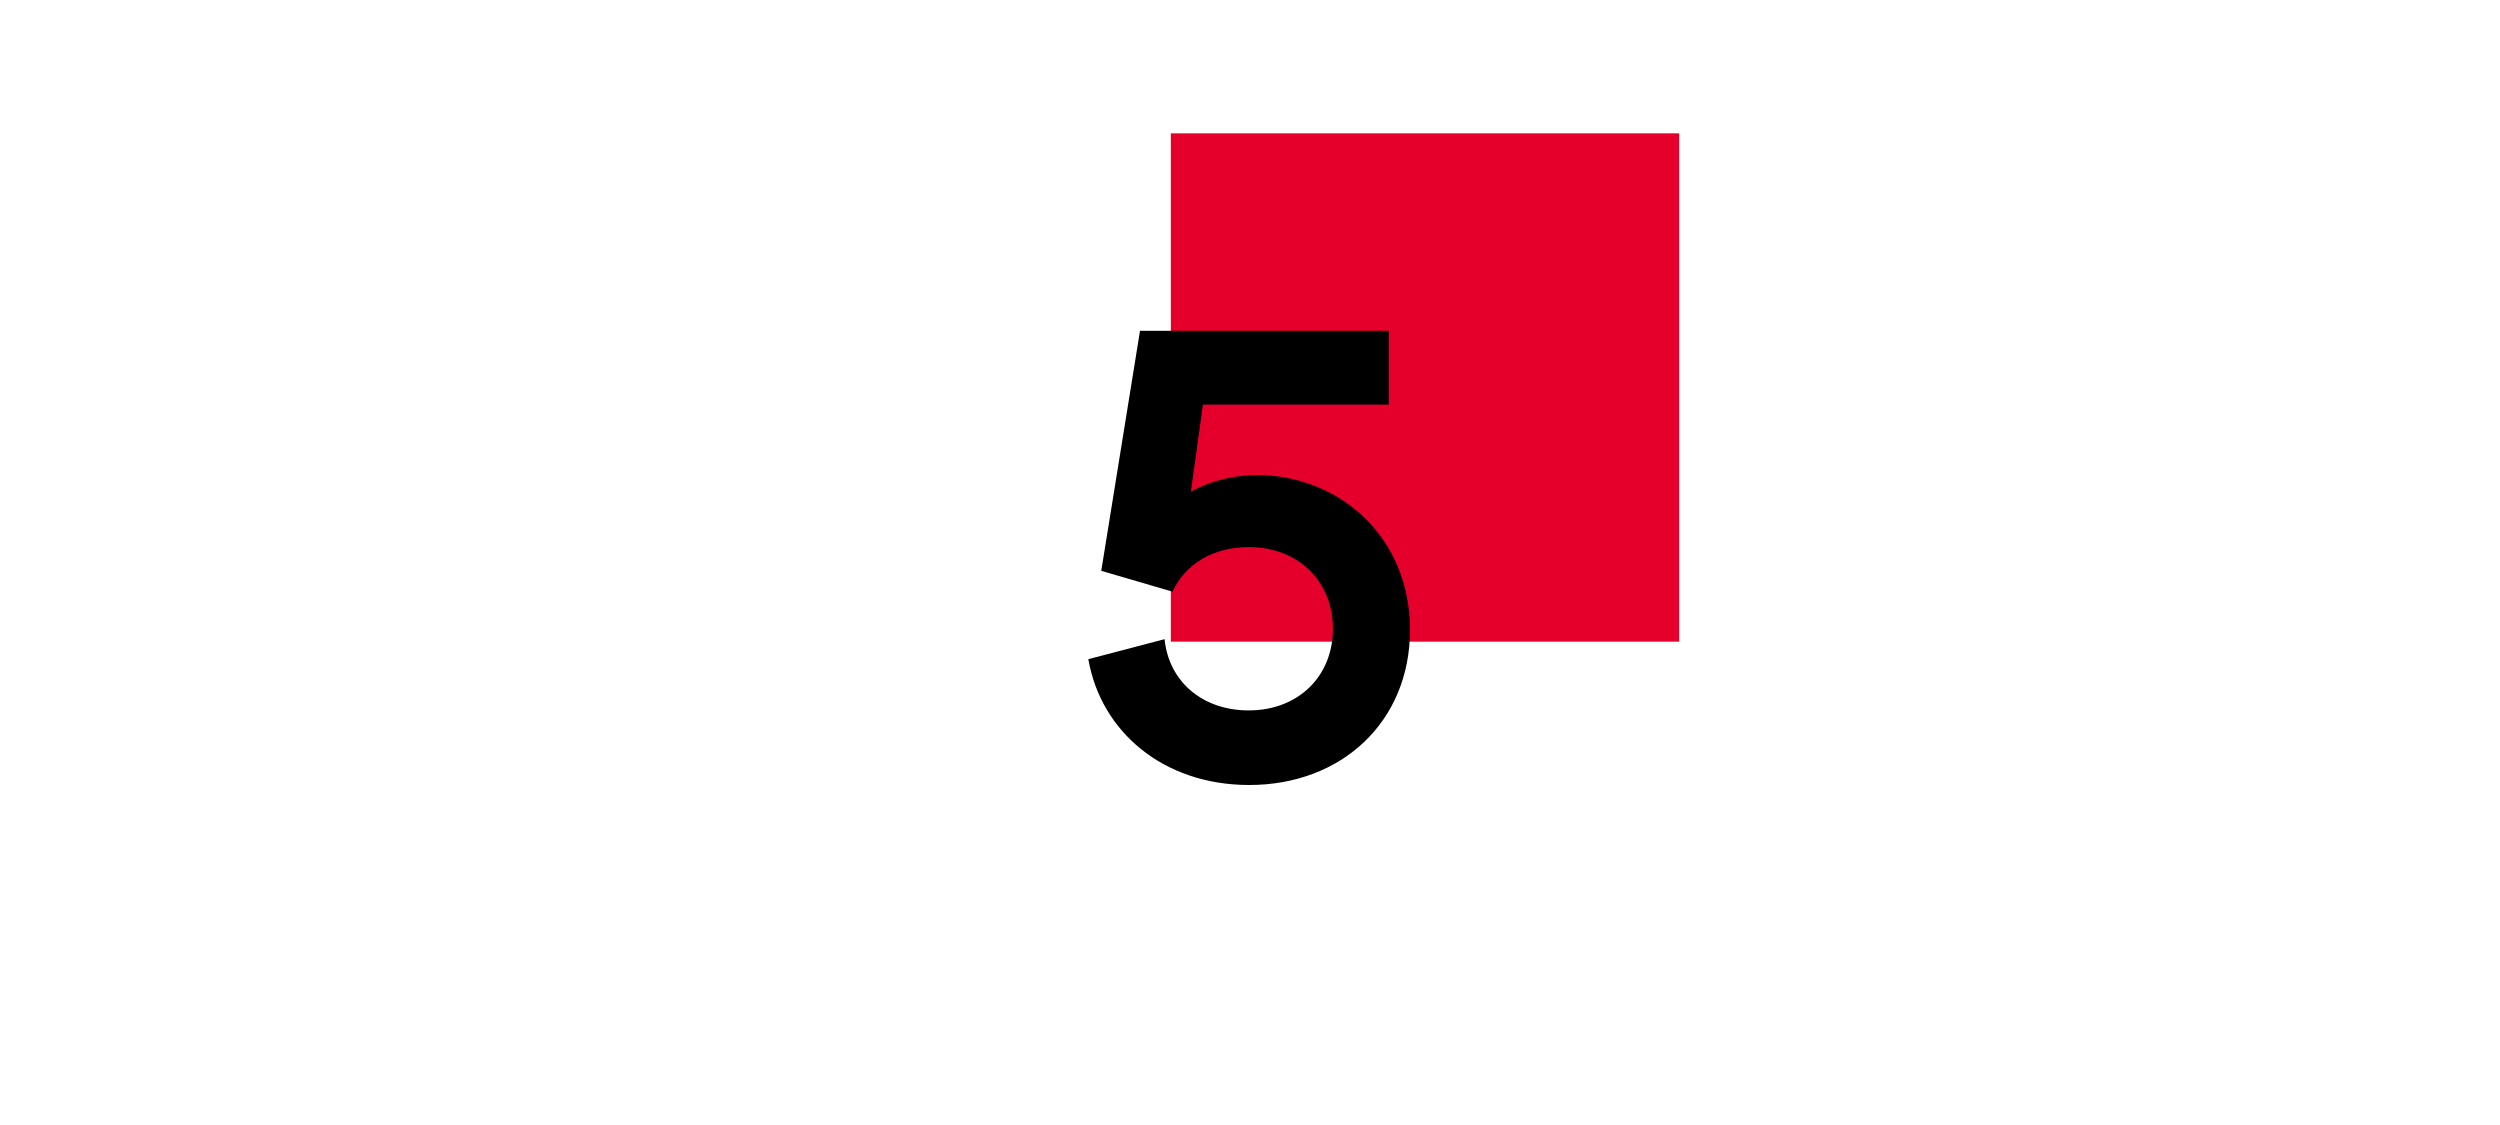
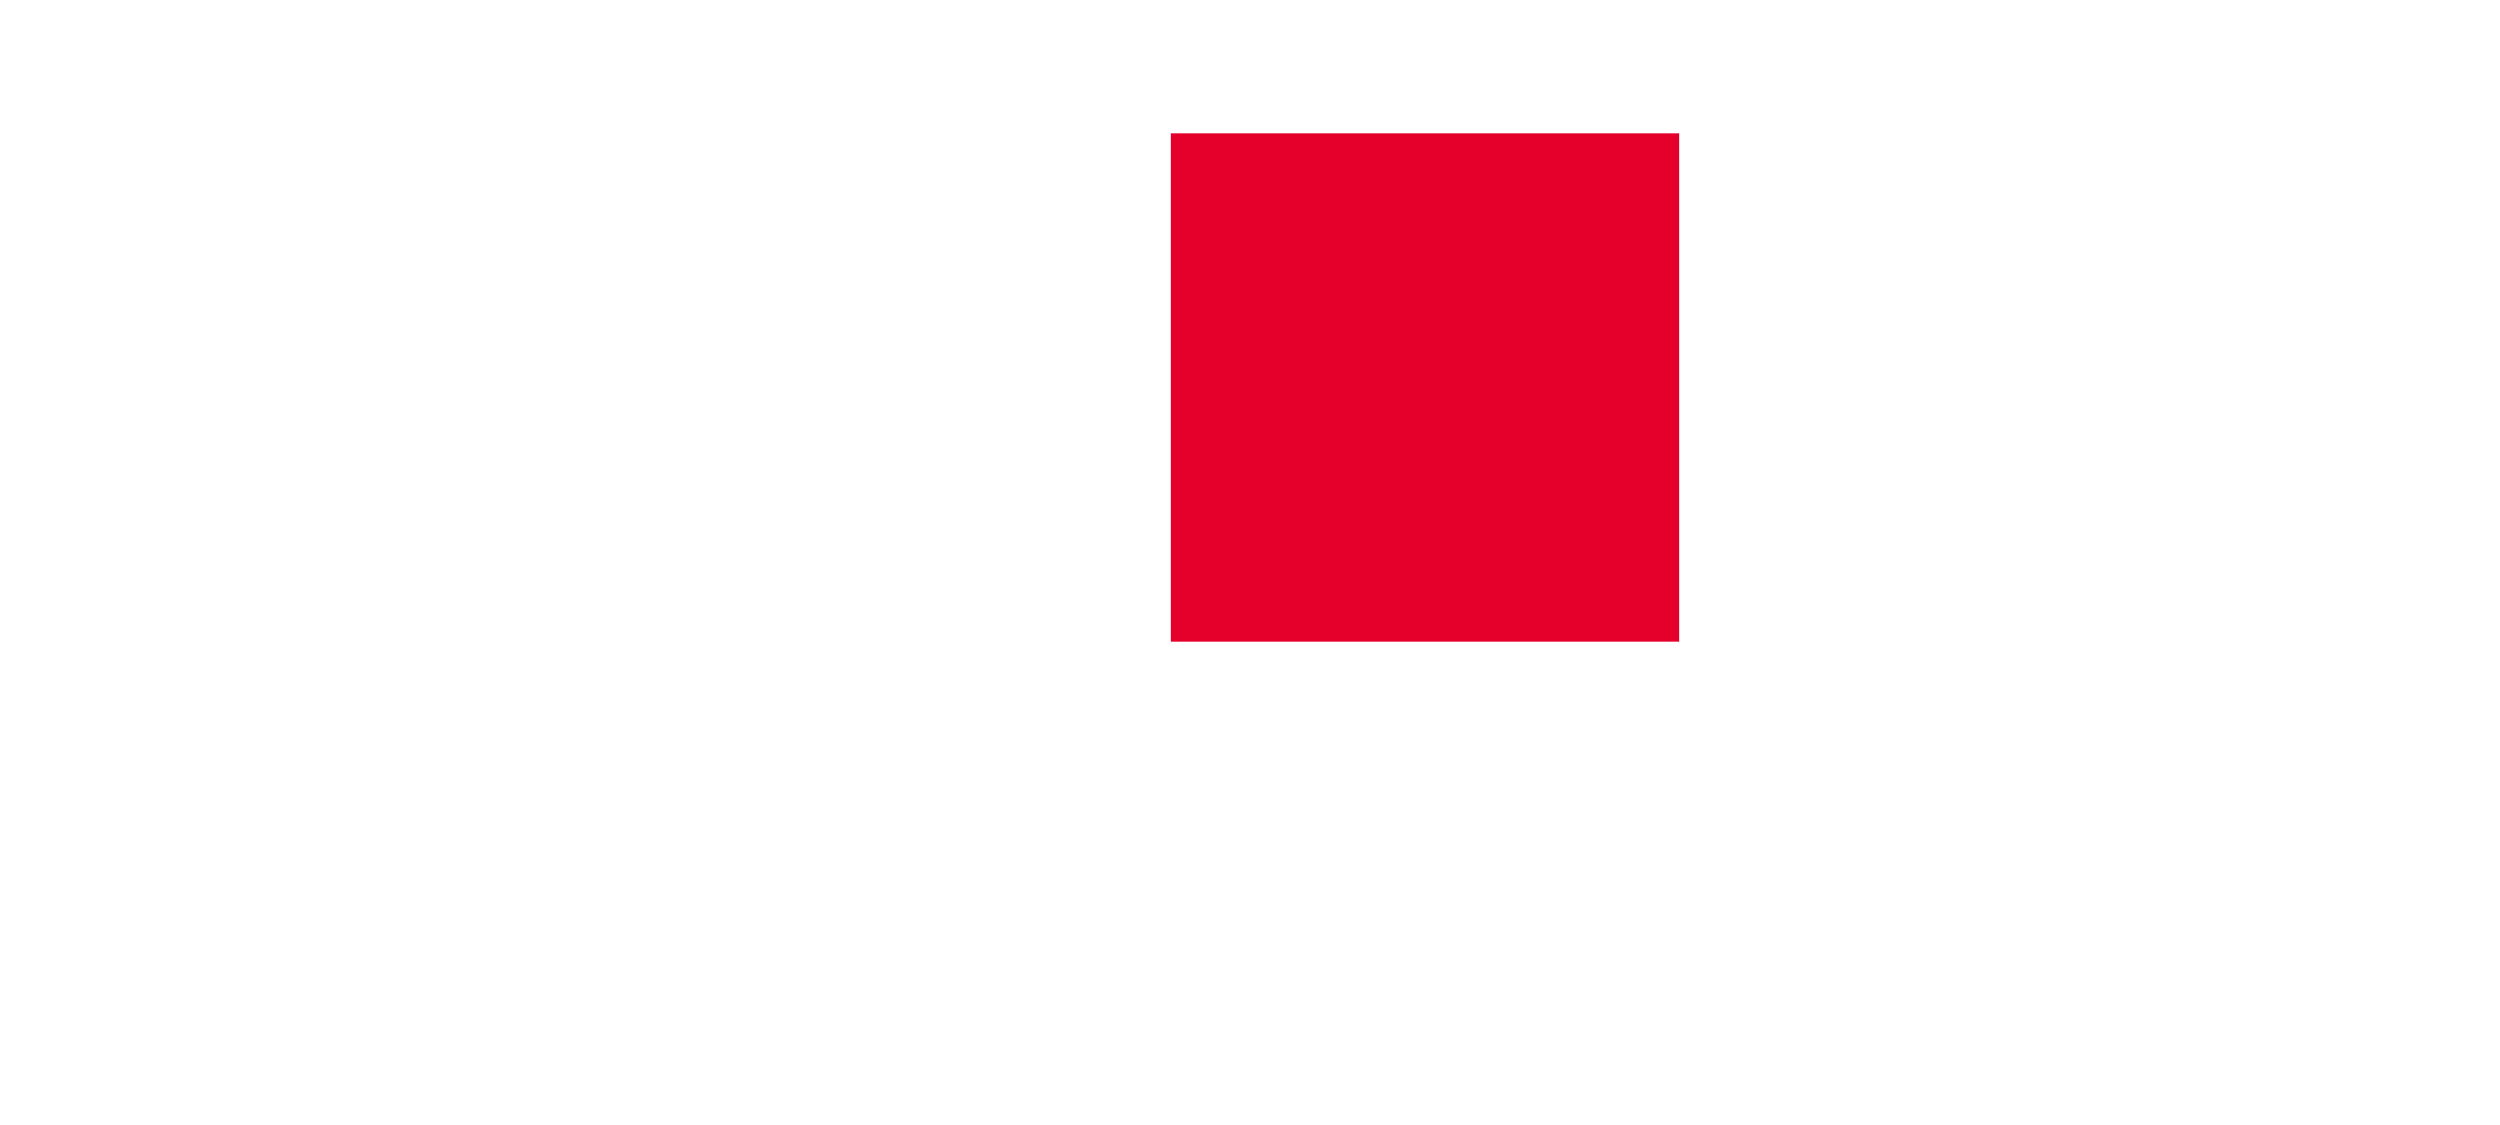
<svg xmlns="http://www.w3.org/2000/svg" version="1.1" id="Livello_1" x="0px" y="0px" viewBox="0 0 600 270" style="enable-background:new 0 0 600 270;" xml:space="preserve">
  <style type="text/css">
	.st0{fill:#E4002B;}
	.st1{enable-background:new    ;}
</style>
  <title>5</title>
  <rect x="281" y="32" class="st0" width="122" height="122" />
  <g class="st1">
-     <path d="M338.4,151.2c0,21.9-16.3,37.2-38.6,37.2c-20.6,0-35.6-12.8-38.6-30.2l18.3-4.8c1,10.1,9,17.1,20.2,17.1   c11.8,0,20.2-8.1,20.2-19.6c0-11.5-8.4-19.6-20.2-19.6c-8.5,0-15.2,4-18.3,10.7l-17.1-5l9.3-57.6h59.7v17.7h-44.6l-2.9,20.9   c4.9-2.7,10.5-4,16.1-4C321.5,114.2,338.4,128.8,338.4,151.2z" />
-   </g>
+     </g>
</svg>